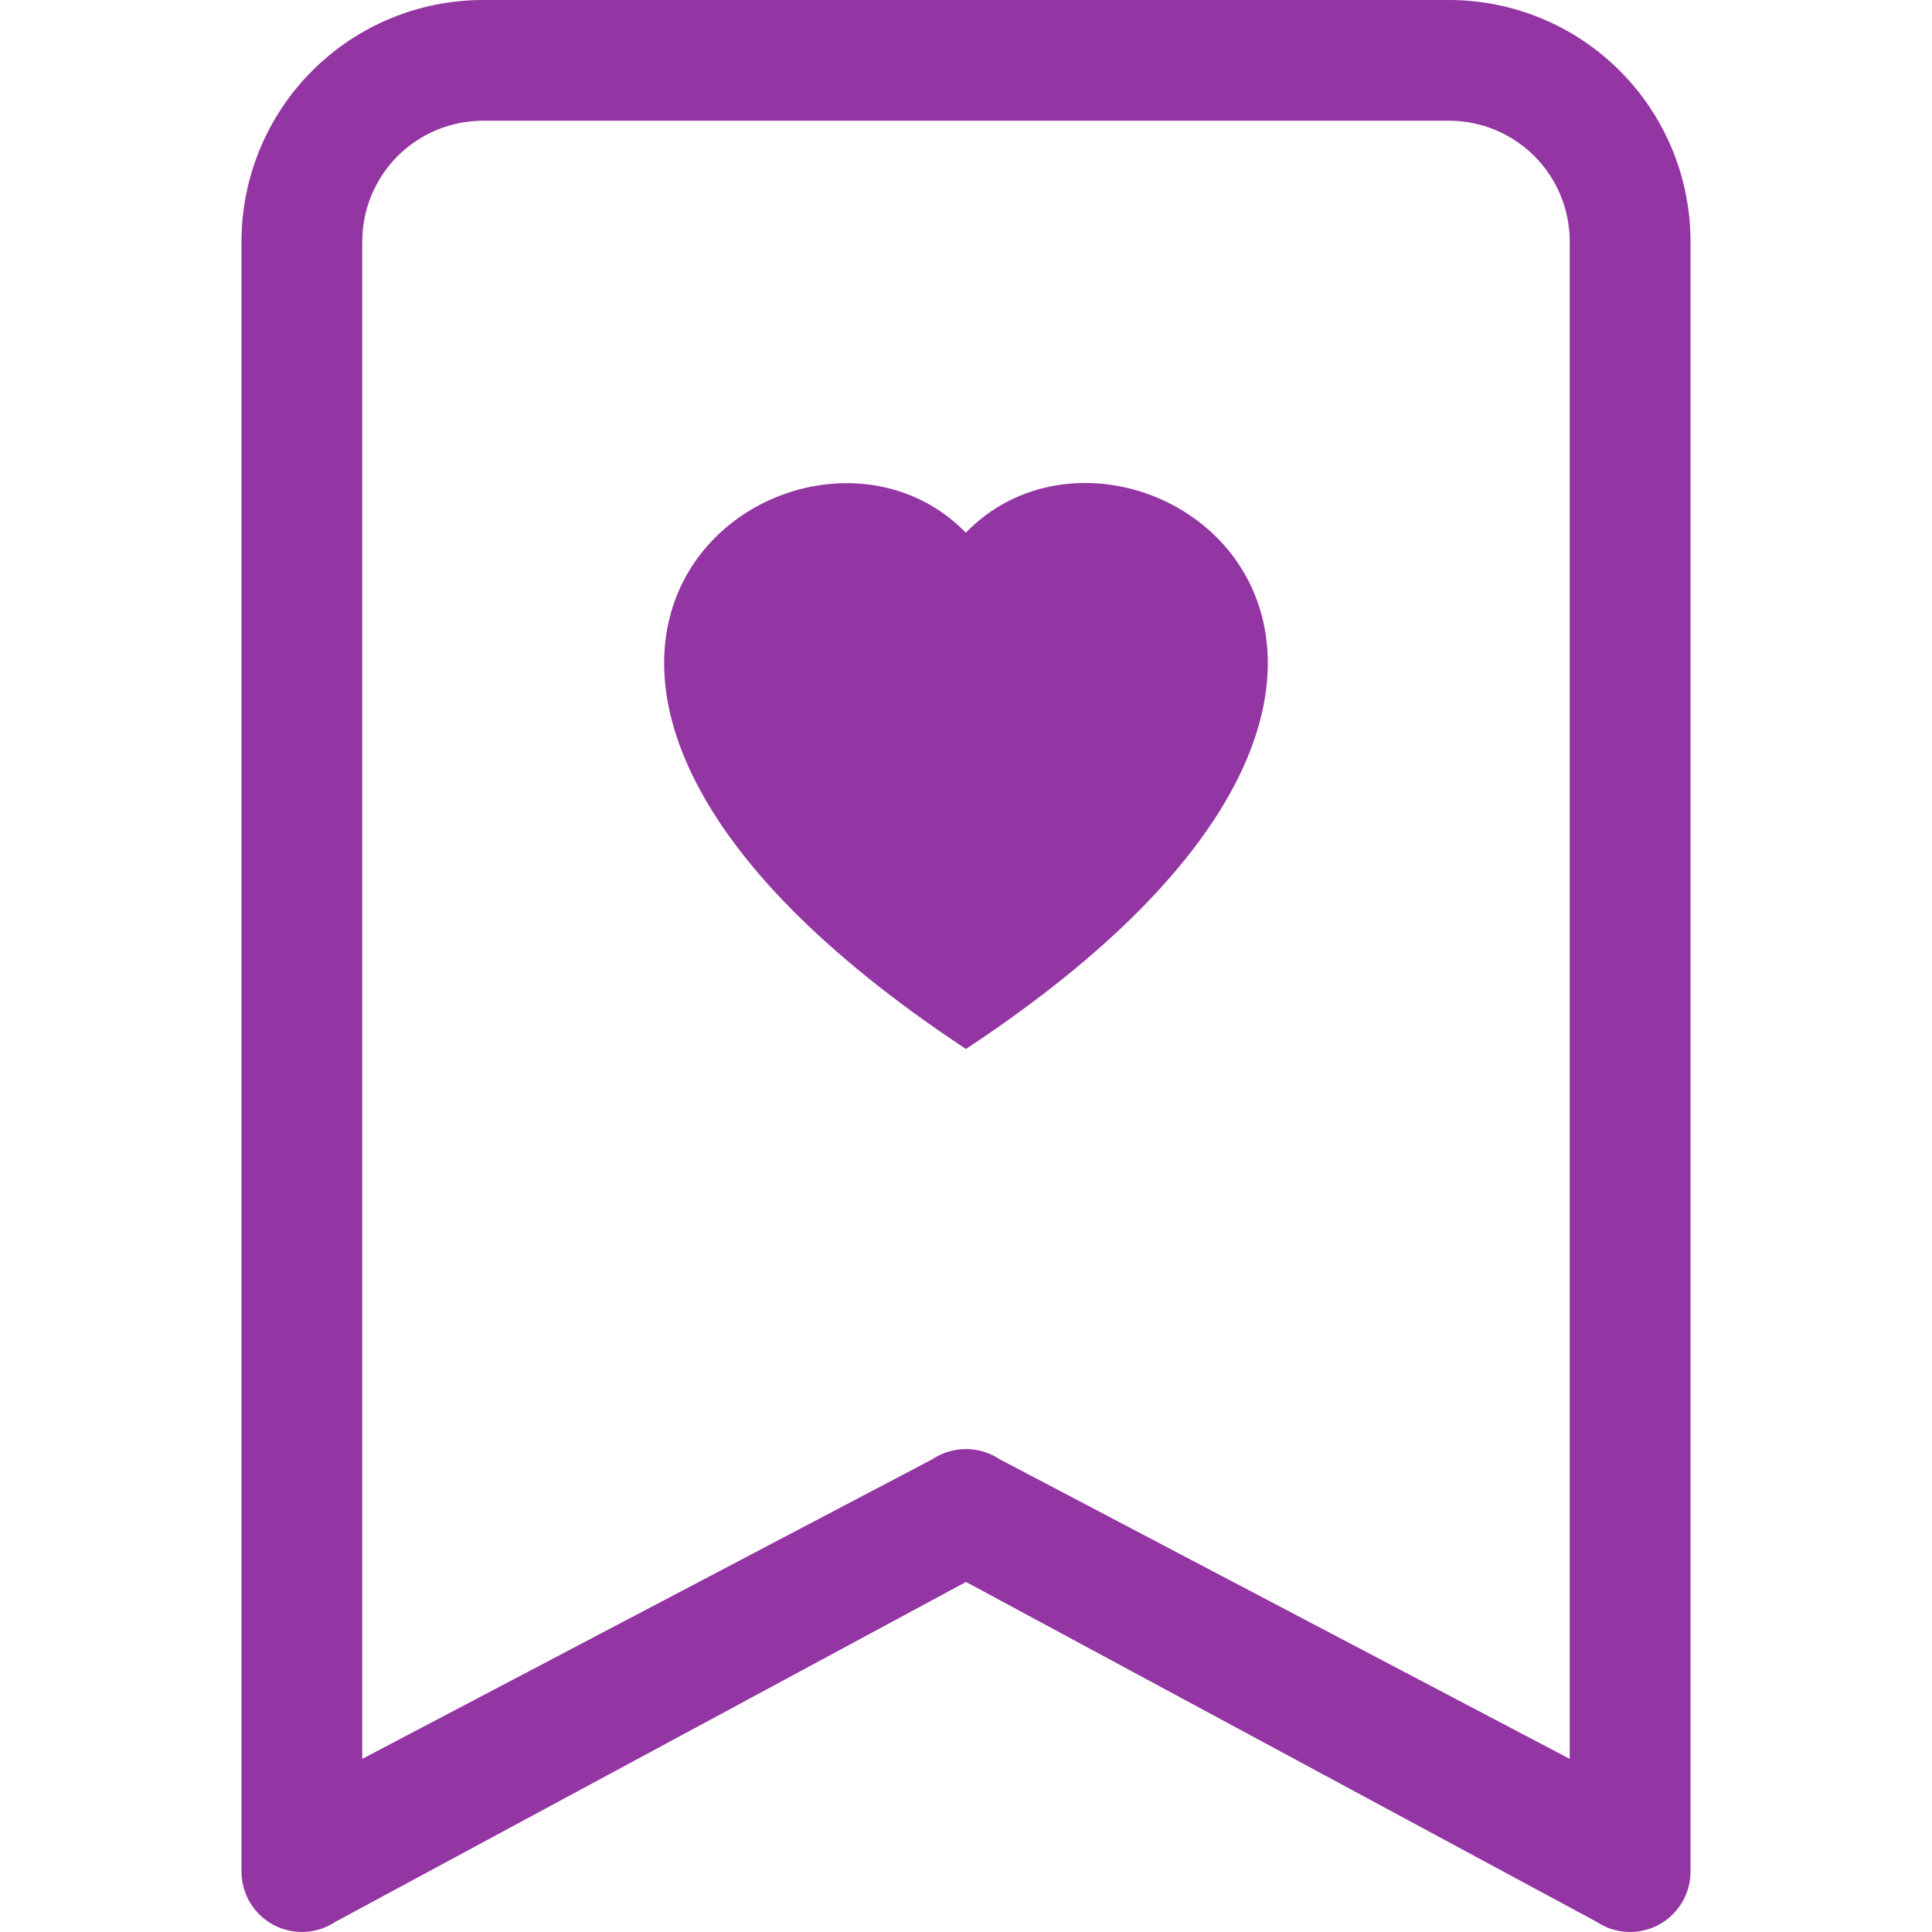
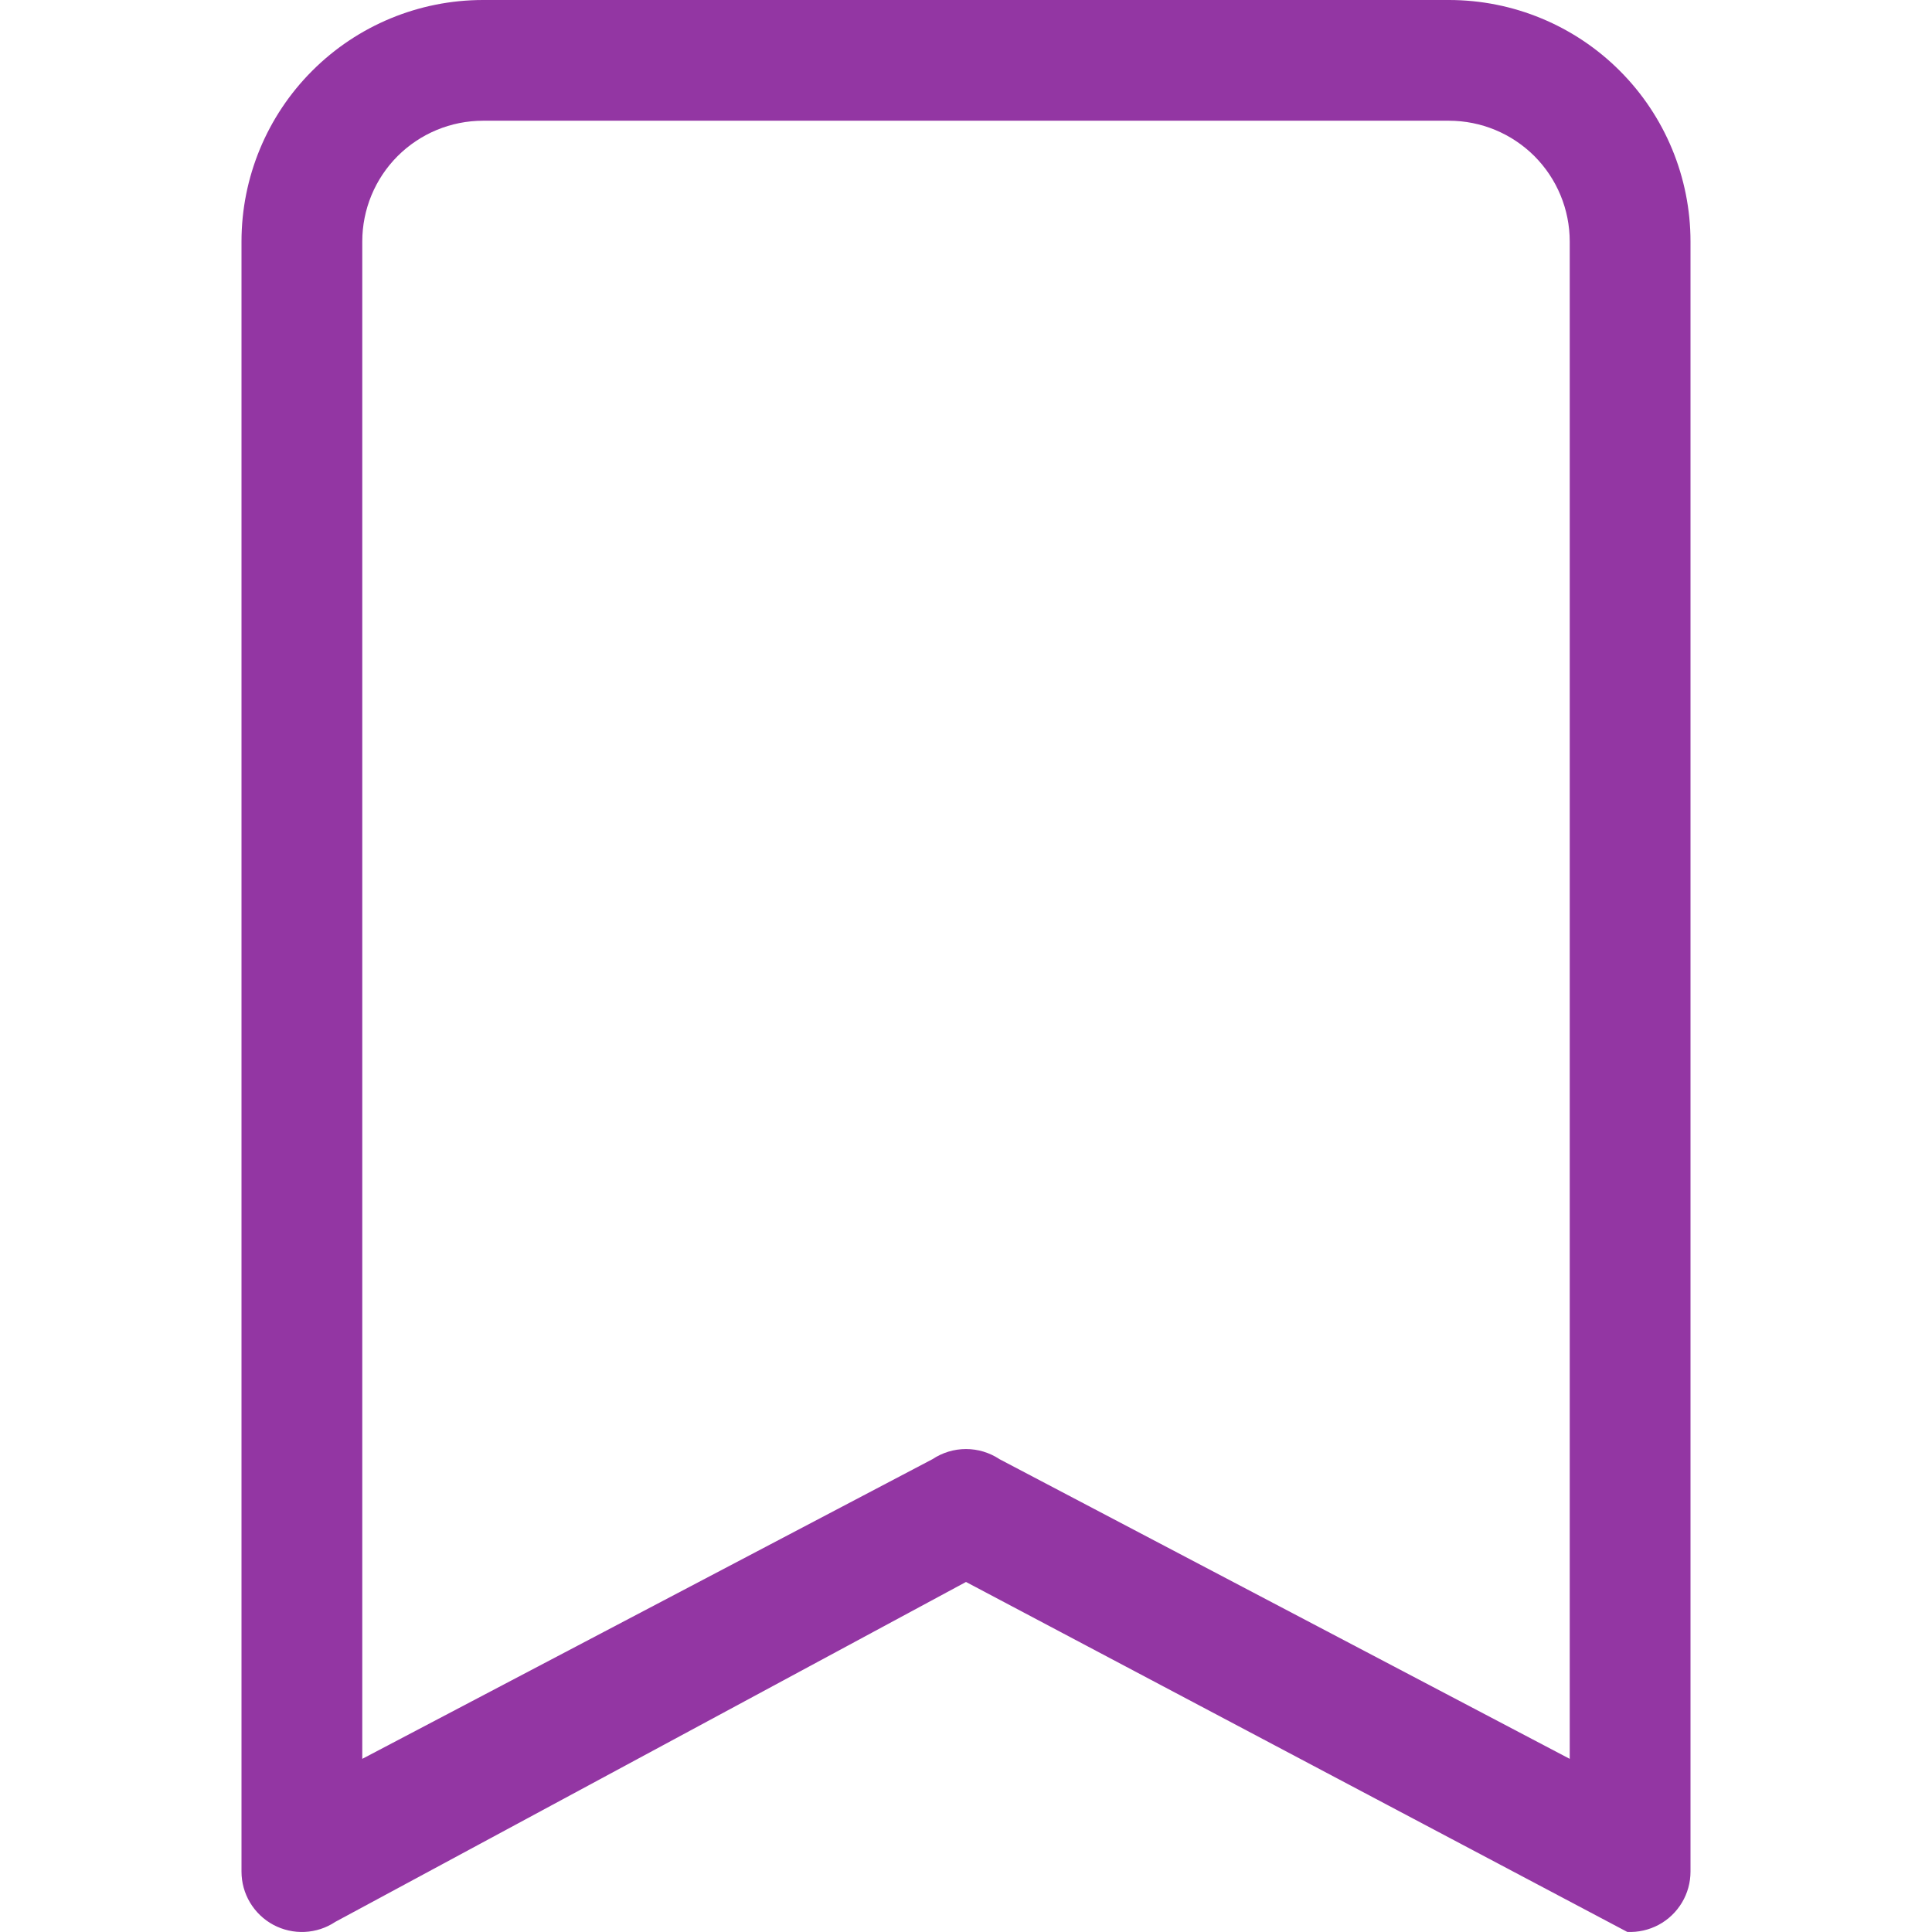
<svg xmlns="http://www.w3.org/2000/svg" width="45" height="45" viewBox="0 0 45 45" fill="none">
-   <path fill-rule="evenodd" clip-rule="evenodd" d="M22.499 12.404C26.4 8.396 36.151 15.413 22.499 24.433C8.848 15.413 18.599 8.399 22.499 12.41V12.404Z" fill="#9336A3" />
-   <path d="M5.625 5.625C5.625 4.133 6.218 2.702 7.273 1.648C8.327 0.593 9.758 0 11.25 0L33.75 0C35.242 0 36.673 0.593 37.727 1.648C38.782 2.702 39.375 4.133 39.375 5.625V43.594C39.375 43.848 39.306 44.098 39.175 44.316C39.044 44.534 38.857 44.713 38.633 44.833C38.408 44.953 38.156 45.01 37.902 44.998C37.648 44.986 37.401 44.905 37.19 44.764L22.5 36.847L7.81 44.764C7.599 44.905 7.353 44.986 7.098 44.998C6.844 45.01 6.592 44.953 6.367 44.833C6.143 44.713 5.956 44.534 5.825 44.316C5.694 44.098 5.625 43.848 5.625 43.594V5.625ZM11.25 2.812C10.504 2.812 9.789 3.109 9.261 3.636C8.734 4.164 8.438 4.879 8.438 5.625V40.967L21.721 33.986C21.952 33.833 22.223 33.751 22.5 33.751C22.777 33.751 23.048 33.833 23.279 33.986L36.562 40.967V5.625C36.562 4.879 36.266 4.164 35.739 3.636C35.211 3.109 34.496 2.812 33.75 2.812H11.25Z" fill="#9336A3" />
+   <path d="M5.625 5.625C5.625 4.133 6.218 2.702 7.273 1.648C8.327 0.593 9.758 0 11.25 0L33.75 0C35.242 0 36.673 0.593 37.727 1.648C38.782 2.702 39.375 4.133 39.375 5.625V43.594C39.375 43.848 39.306 44.098 39.175 44.316C39.044 44.534 38.857 44.713 38.633 44.833C38.408 44.953 38.156 45.01 37.902 44.998L22.5 36.847L7.81 44.764C7.599 44.905 7.353 44.986 7.098 44.998C6.844 45.01 6.592 44.953 6.367 44.833C6.143 44.713 5.956 44.534 5.825 44.316C5.694 44.098 5.625 43.848 5.625 43.594V5.625ZM11.25 2.812C10.504 2.812 9.789 3.109 9.261 3.636C8.734 4.164 8.438 4.879 8.438 5.625V40.967L21.721 33.986C21.952 33.833 22.223 33.751 22.5 33.751C22.777 33.751 23.048 33.833 23.279 33.986L36.562 40.967V5.625C36.562 4.879 36.266 4.164 35.739 3.636C35.211 3.109 34.496 2.812 33.75 2.812H11.25Z" fill="#9336A3" />
</svg>